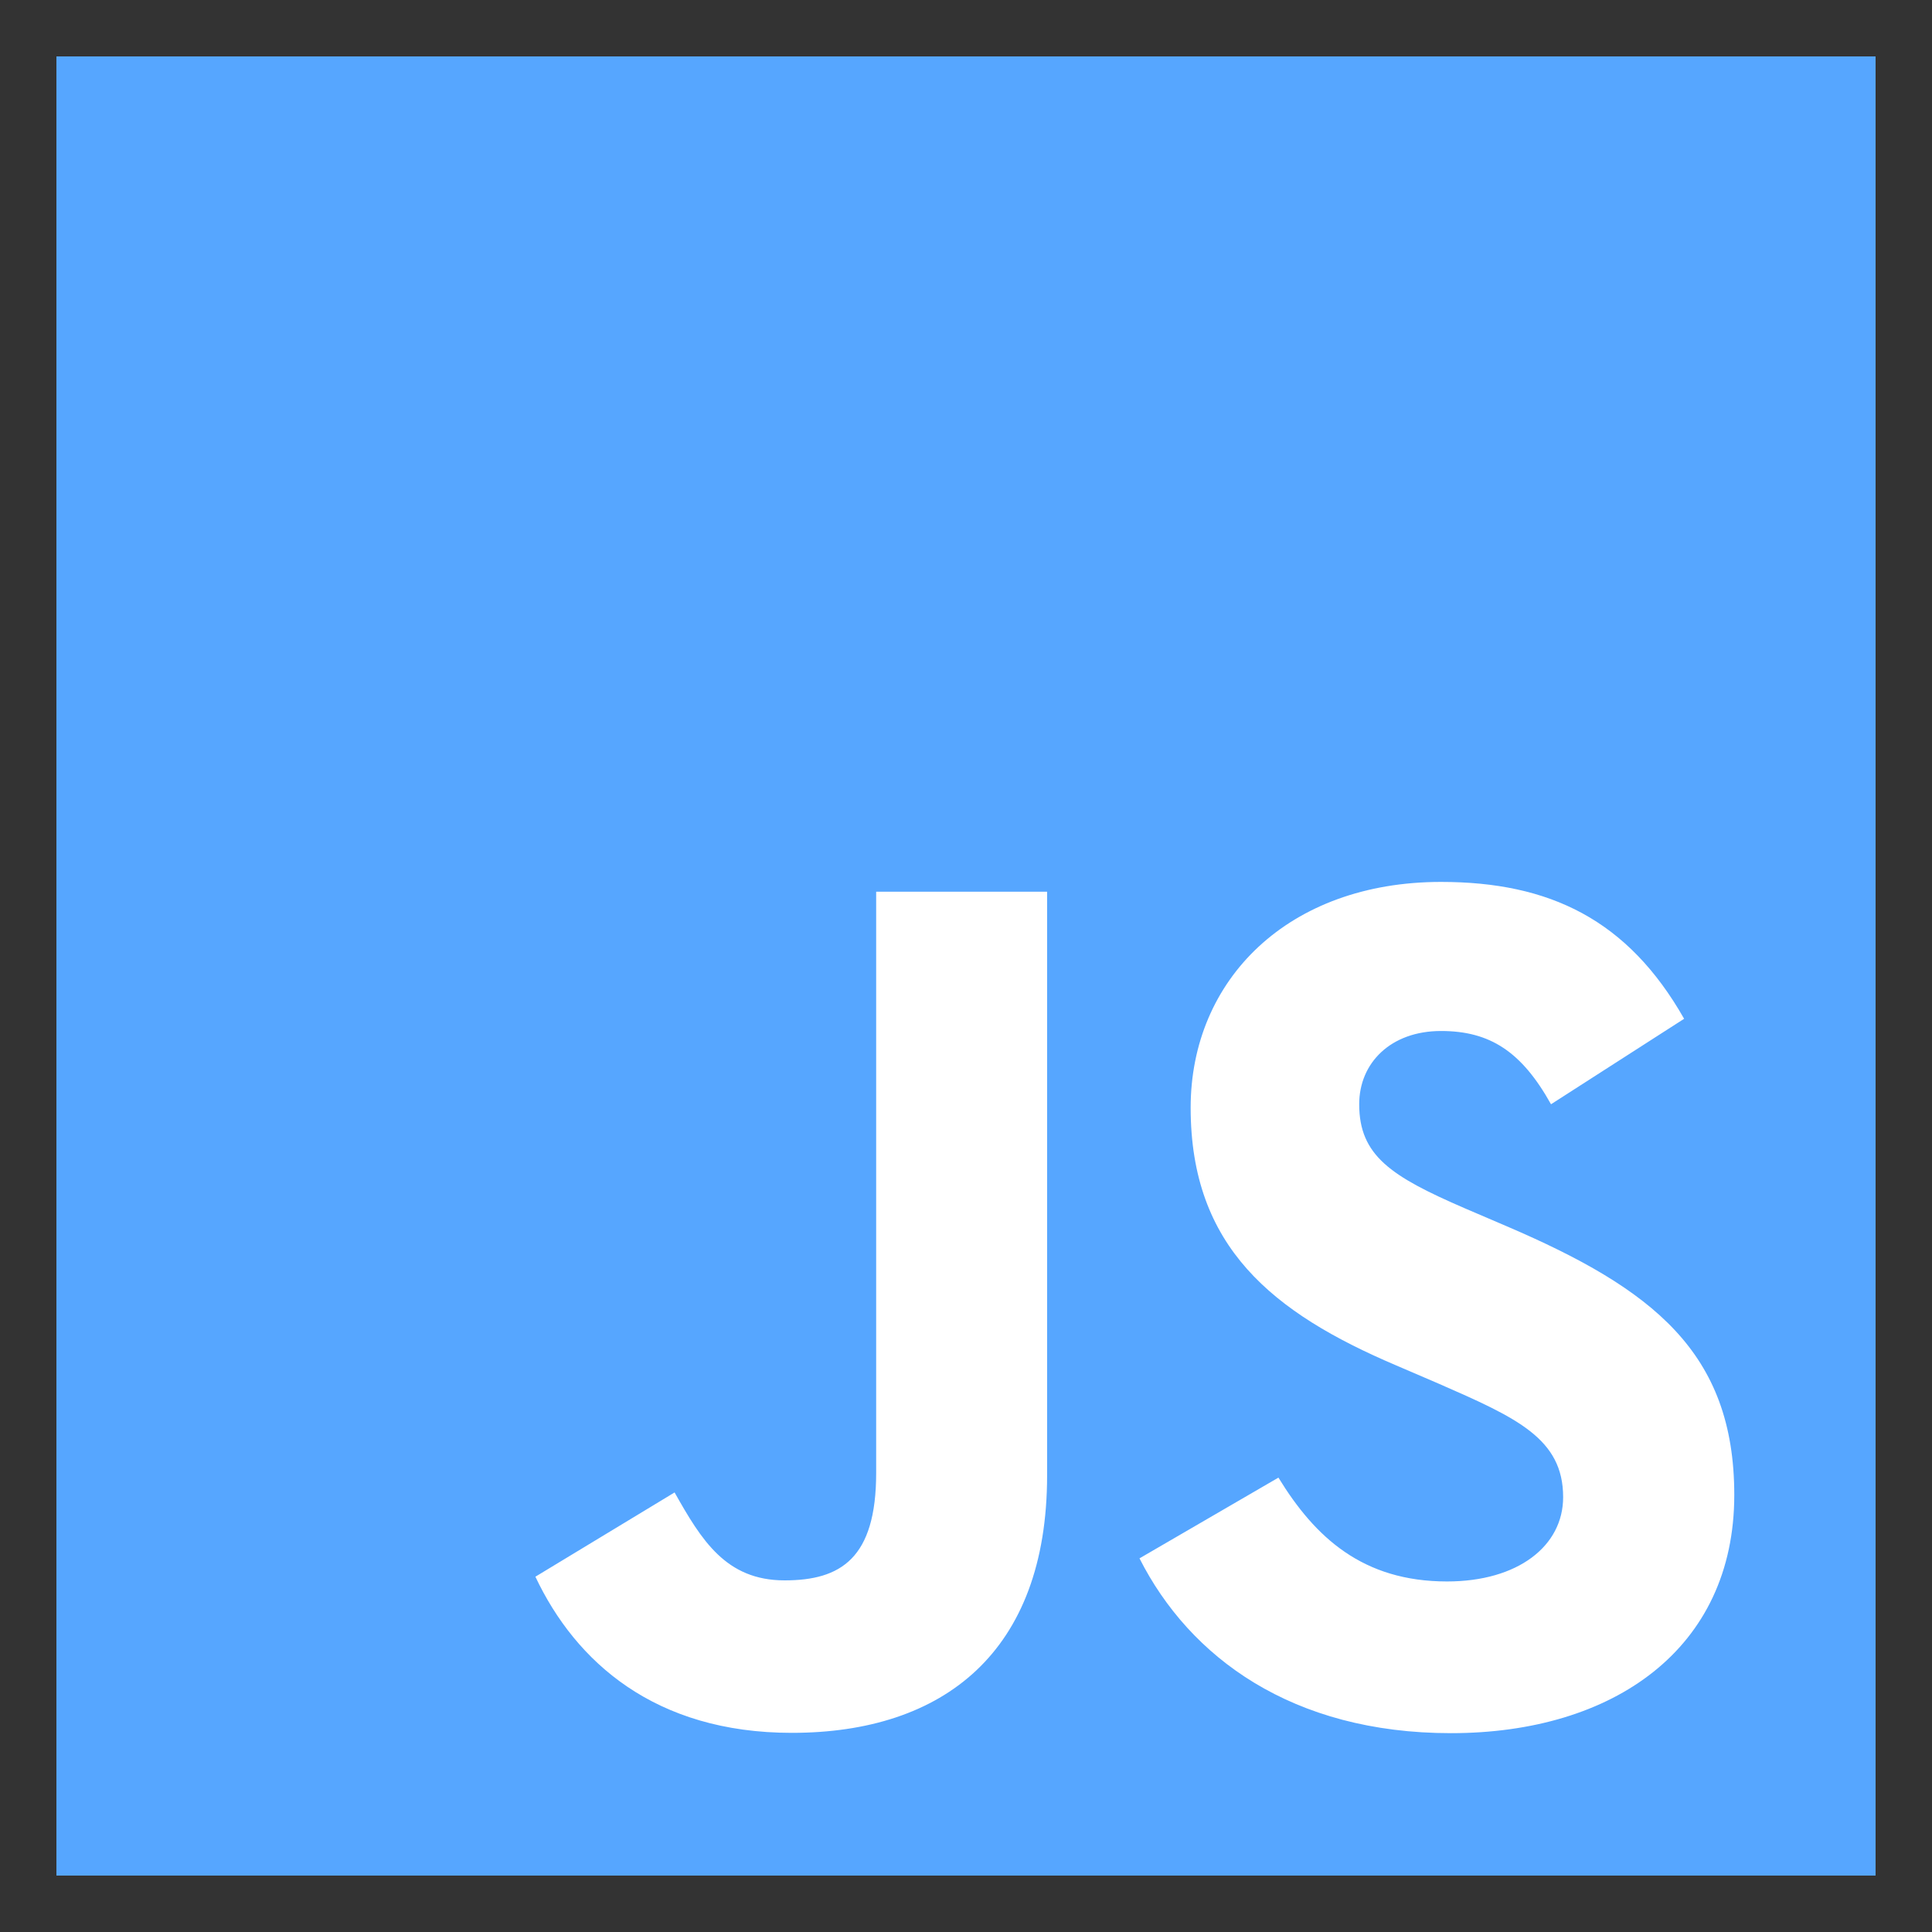
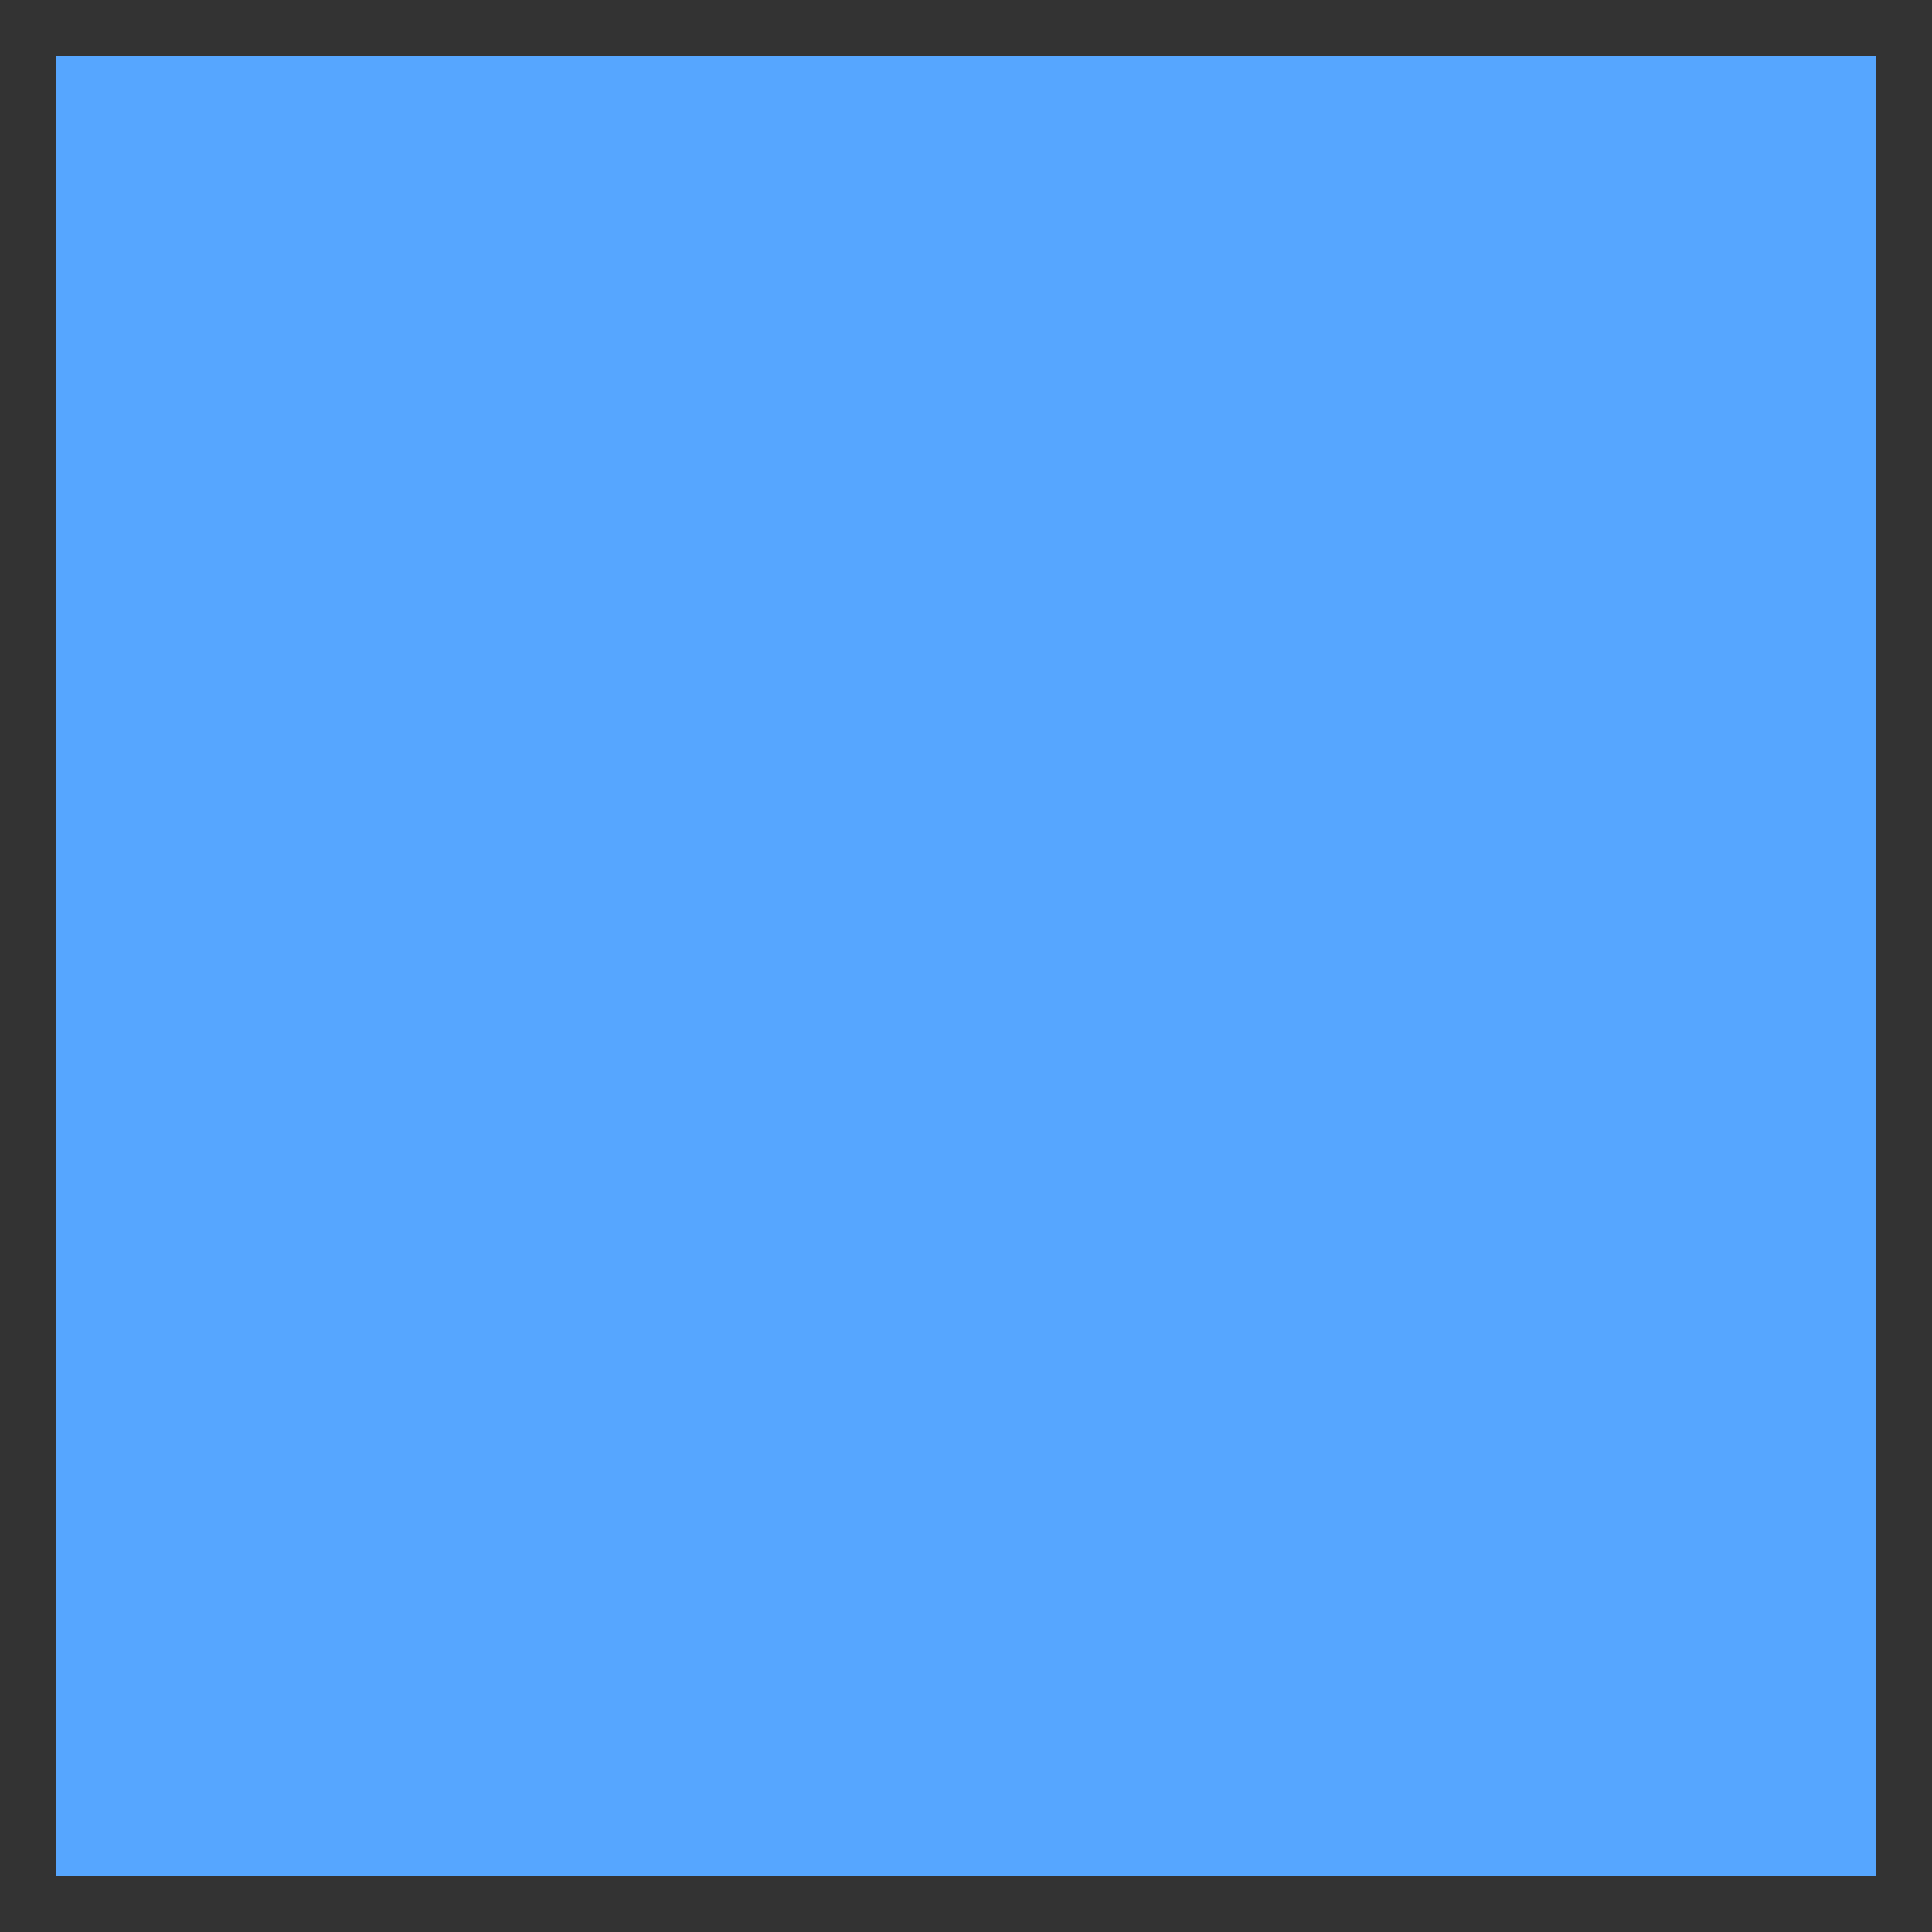
<svg xmlns="http://www.w3.org/2000/svg" id="Livello_1" viewBox="0 0 50 50">
  <rect x="0" y="0" width="50" height="50" fill="#333333" stroke="none" />
  <defs>
    <style>.cls-1{fill:#fff;}.cls-1,.cls-2{stroke-width:0px;}.cls-2{fill:#56a6ff;}</style>
  </defs>
  <rect class="cls-2" x="1.46" y="1.46" width="47.08" height="47.08" />
-   <path class="cls-1" d="m33.086,38.241c.948,1.548,2.182,2.687,4.364,2.687,1.833,0,3.004-.916,3.004-2.182,0-1.517-1.203-2.054-3.221-2.937l-1.106-.475c-3.192-1.36-5.313-3.064-5.313-6.666,0-3.318,2.528-5.844,6.479-5.844,2.813,0,4.835.979,6.292,3.542l-3.445,2.212c-.759-1.36-1.577-1.896-2.847-1.896-1.296,0-2.117.822-2.117,1.896,0,1.327.822,1.865,2.72,2.687l1.106.474c3.759,1.612,5.881,3.255,5.881,6.95,0,3.983-3.129,6.165-7.331,6.165-4.109,0-6.763-1.958-8.062-4.524l3.595-2.089Zm-15.628.383c.695,1.233,1.327,2.276,2.847,2.276,1.453,0,2.37-.569,2.37-2.78v-15.043h4.424v15.103c0,4.581-2.686,6.666-6.606,6.666-3.542,0-5.594-1.833-6.637-4.041l3.601-2.18Z" />
</svg>